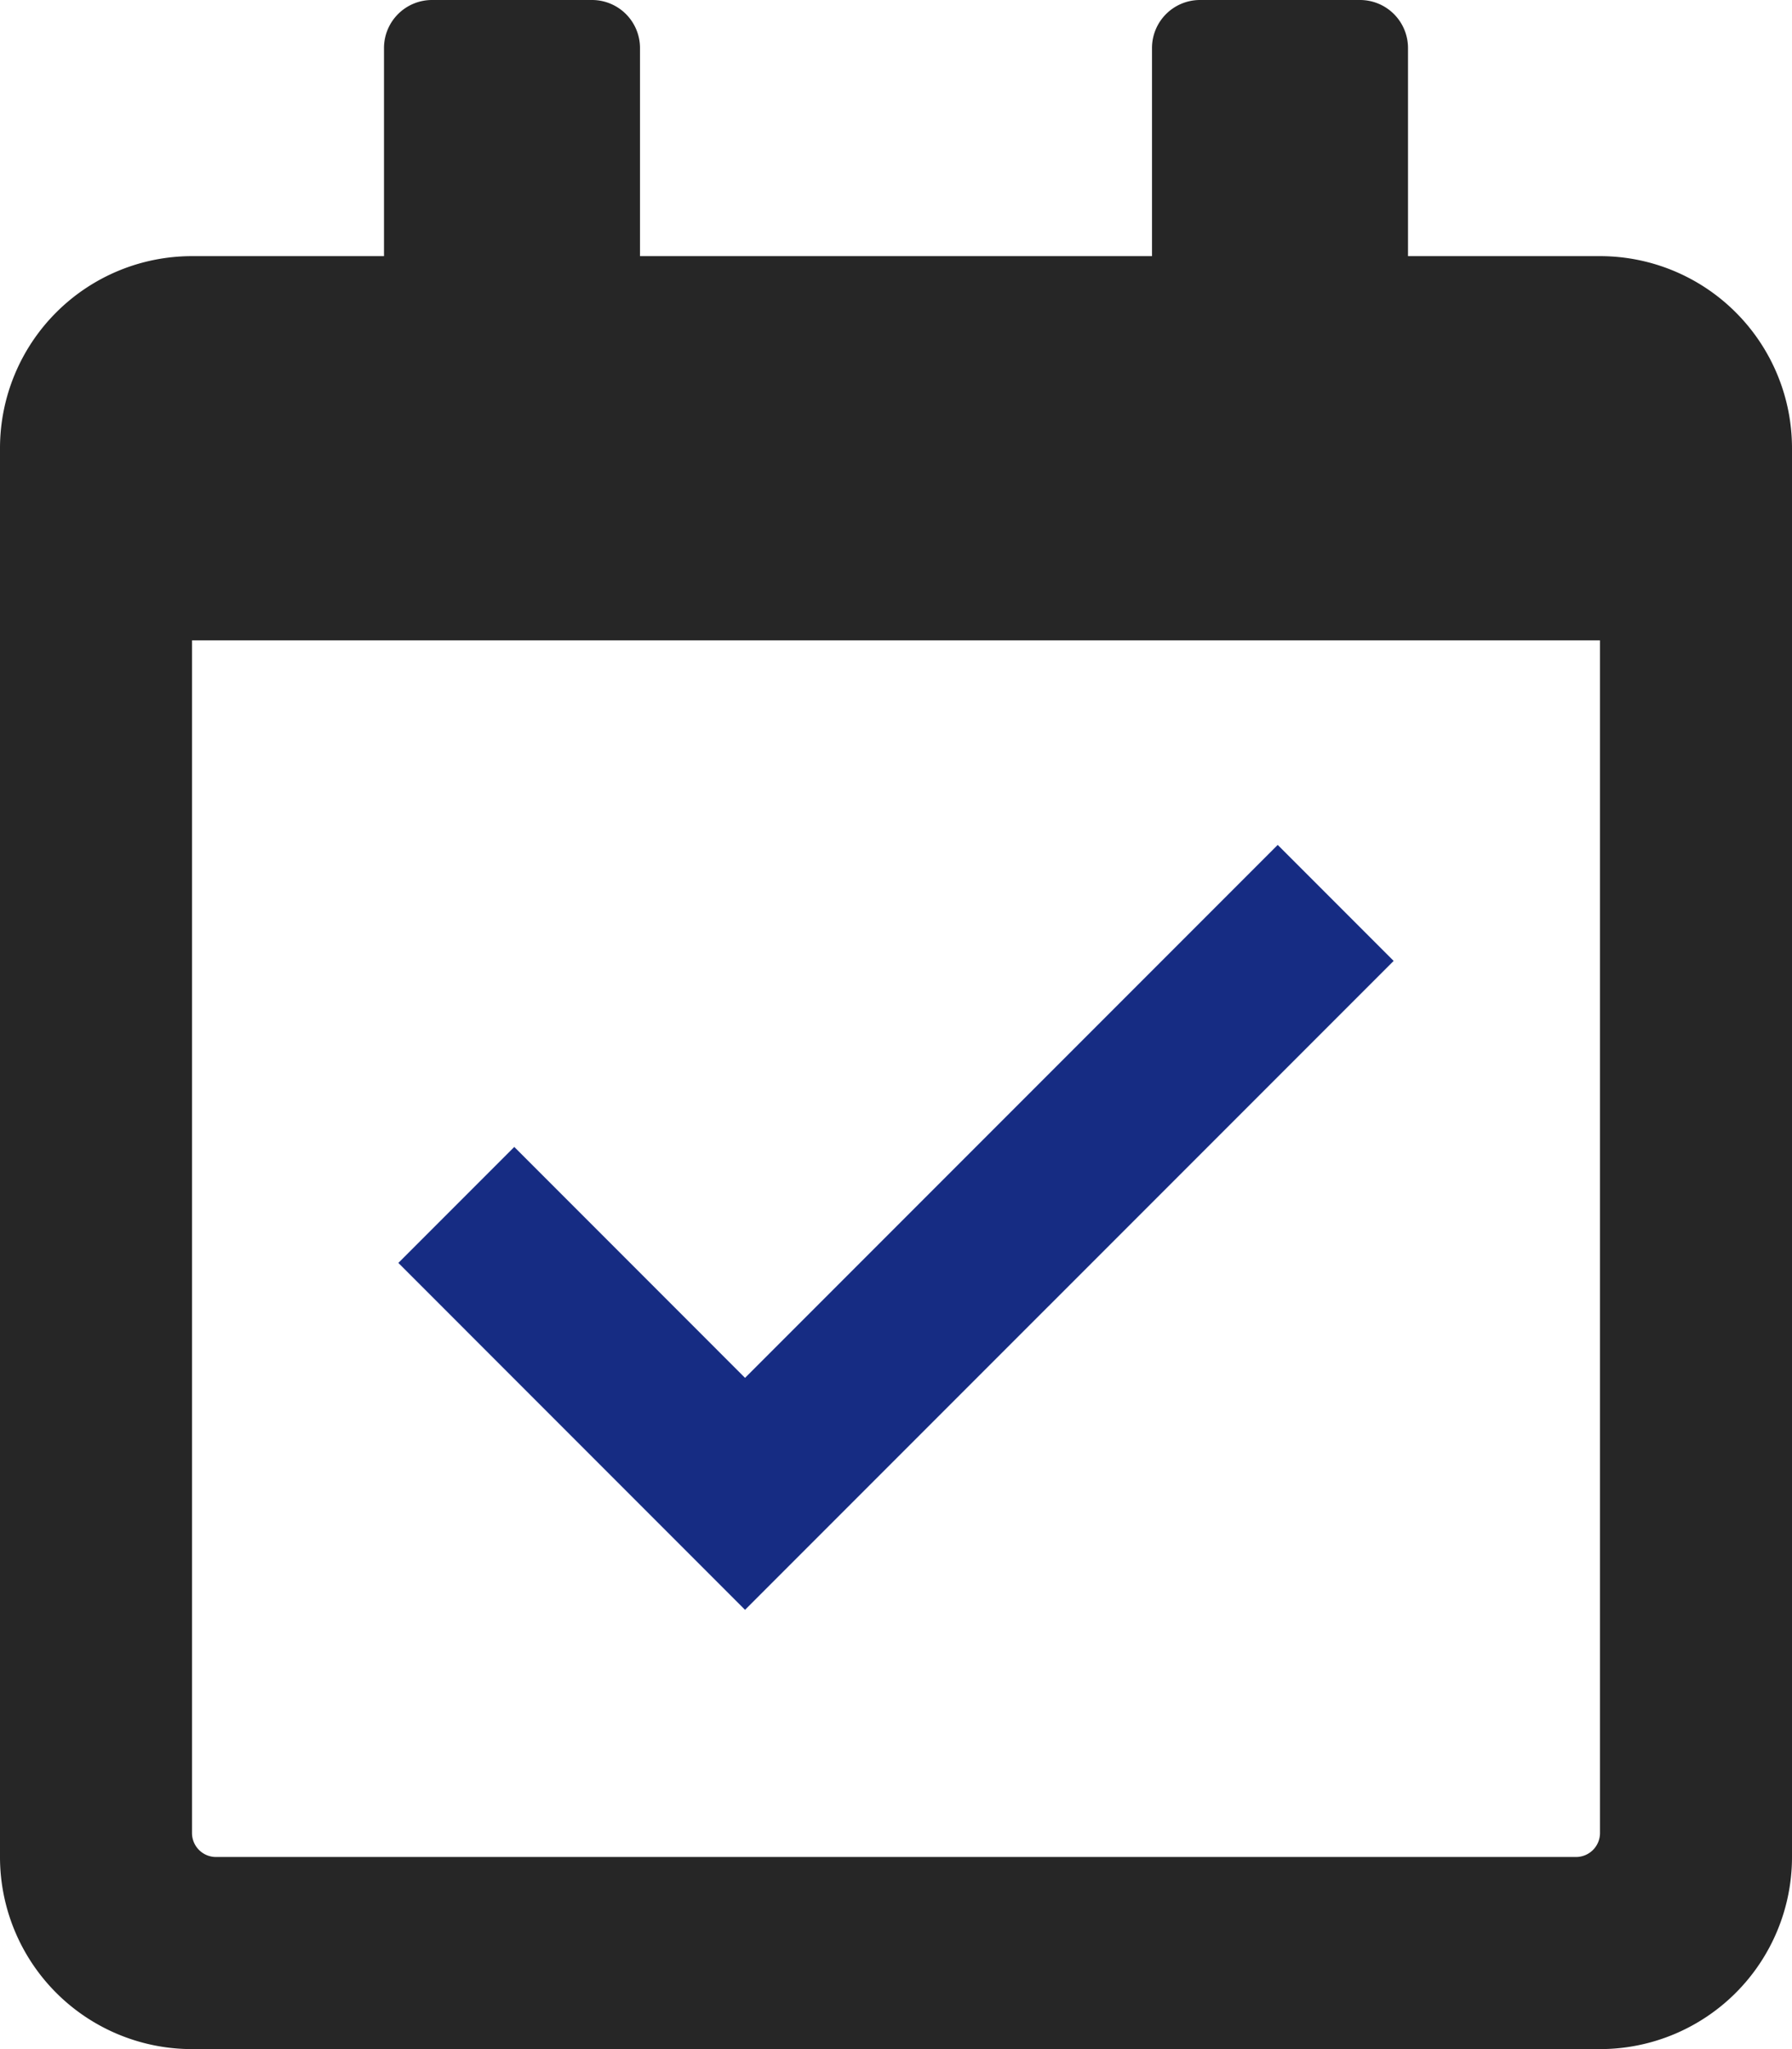
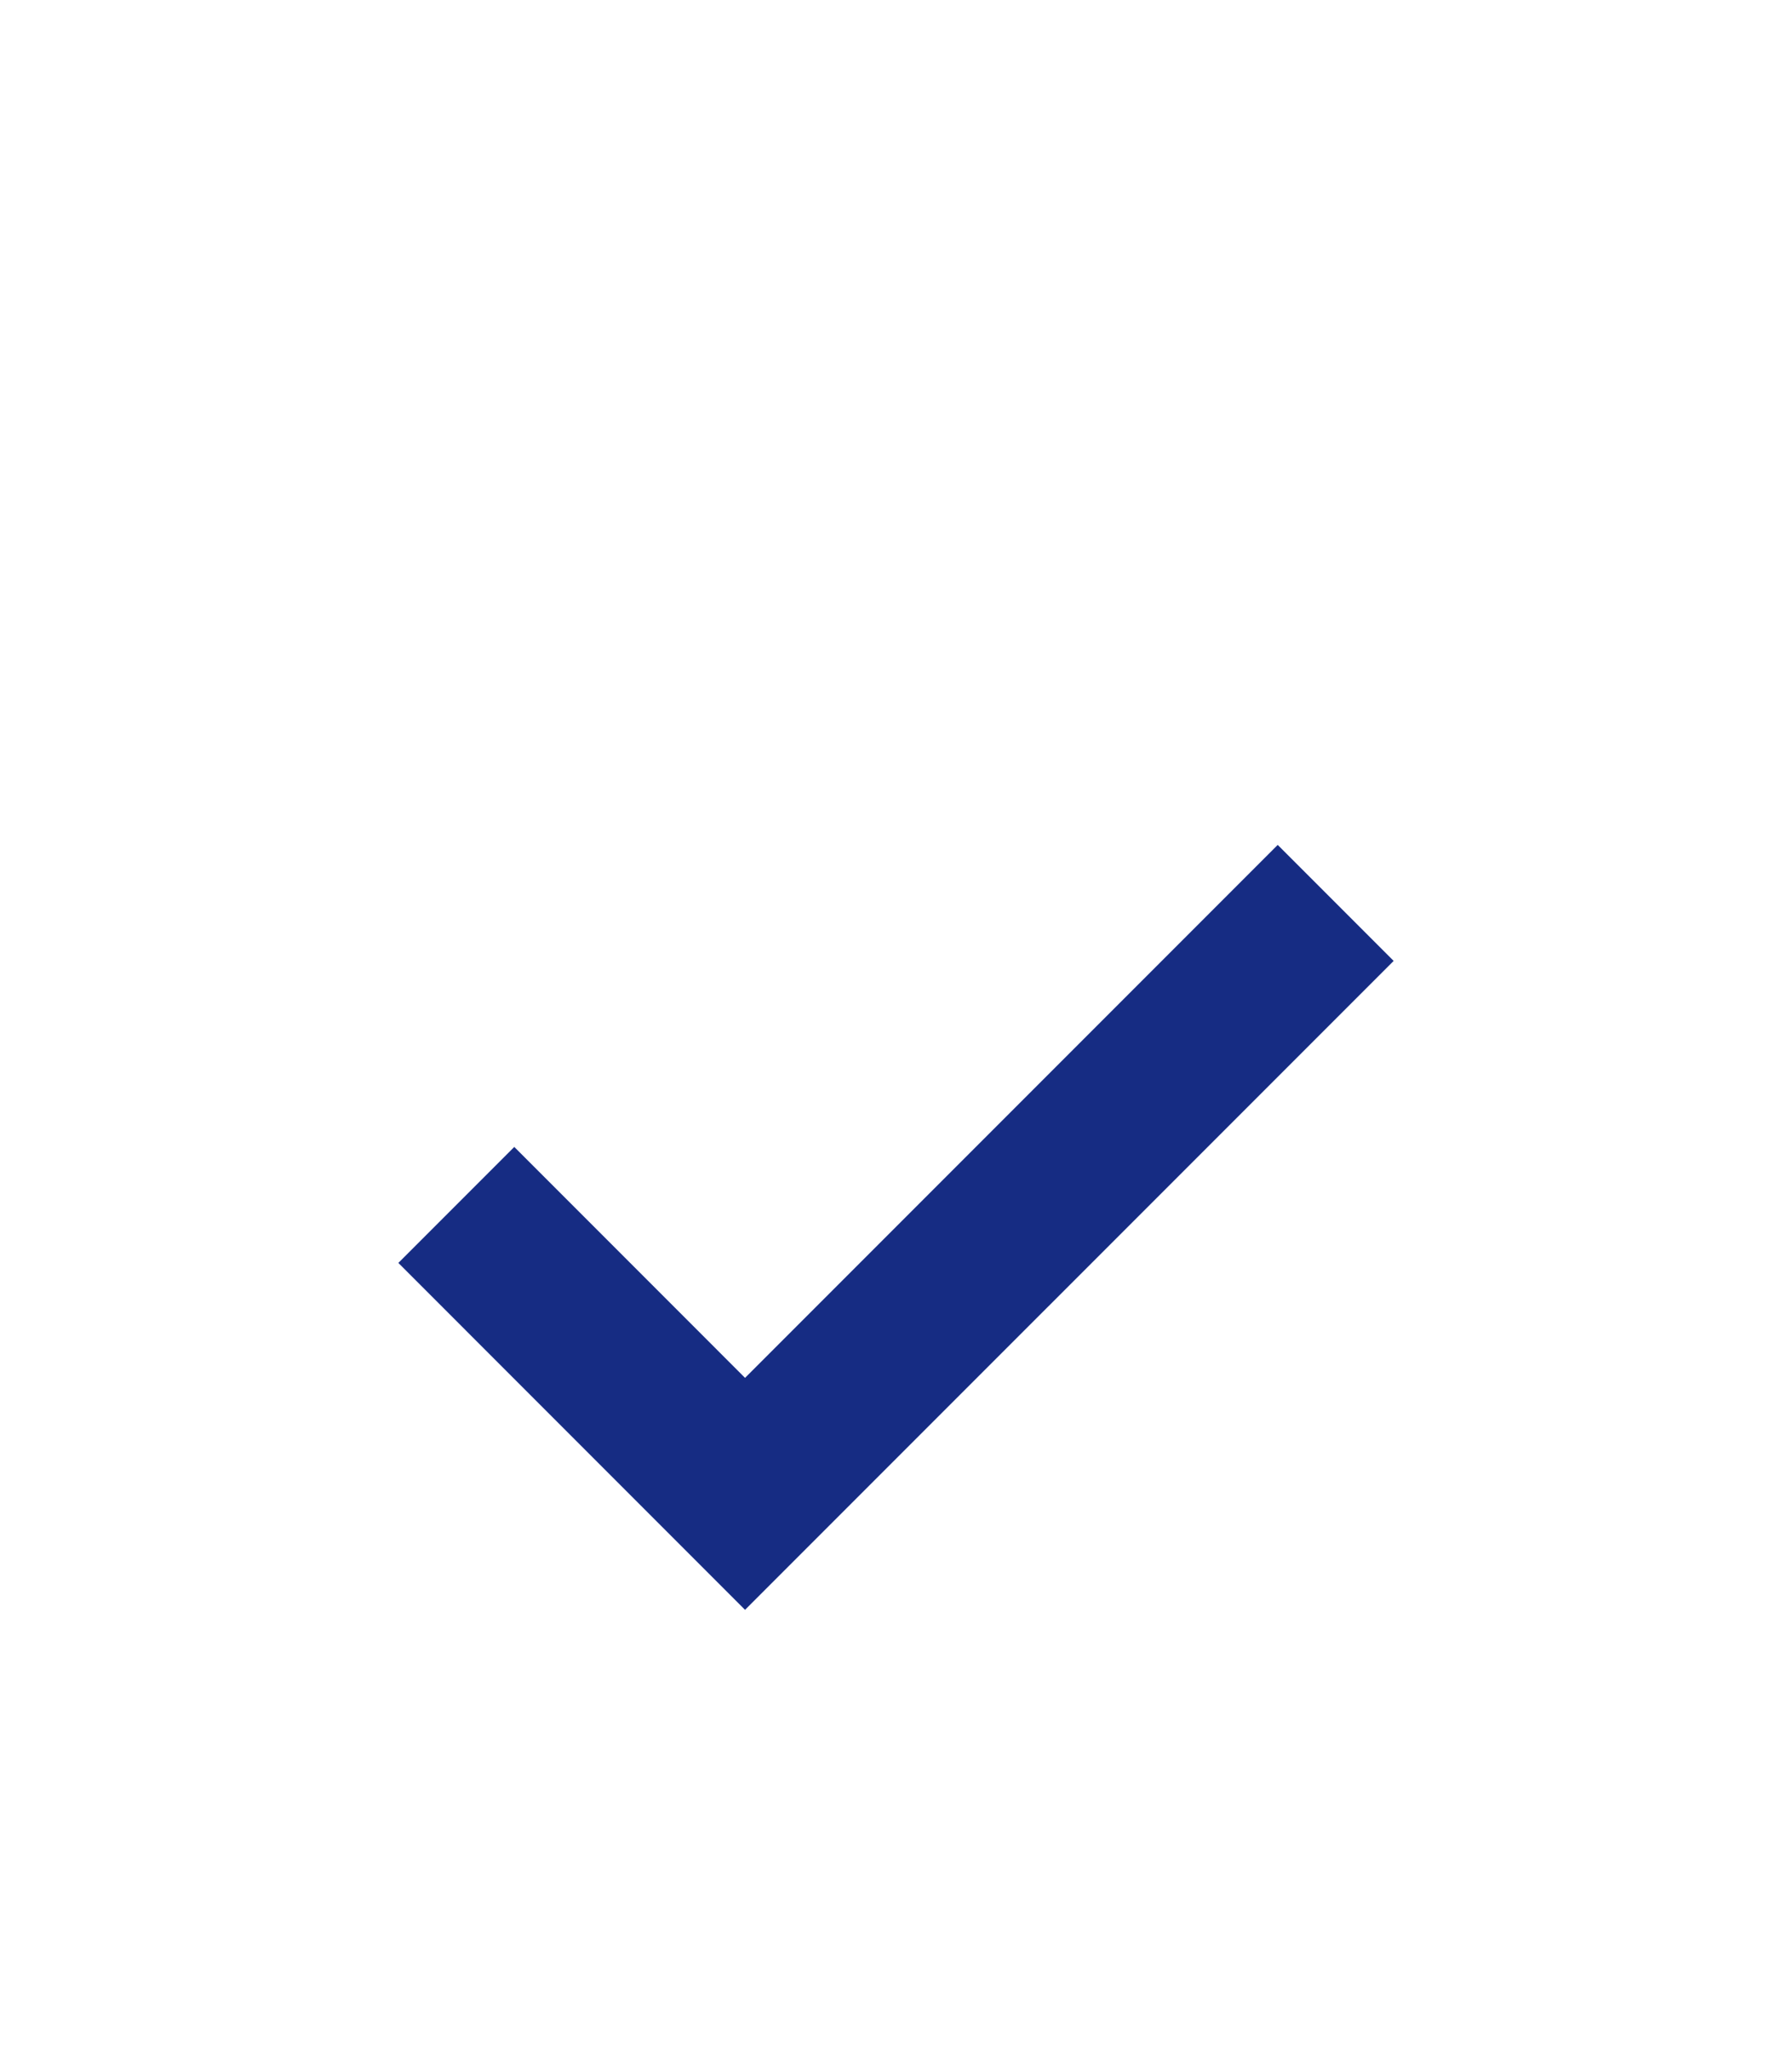
<svg xmlns="http://www.w3.org/2000/svg" width="448" height="512" viewBox="0 0 448 512">
  <defs>
    <style>.cls-1{fill:#262626;}.cls-2{fill:#162c83;}</style>
  </defs>
  <title>01</title>
  <g id="圖層_2" data-name="圖層 2">
    <g id="圖層_1-2" data-name="圖層 1">
-       <path class="cls-1" d="M400,64H352V12A12,12,0,0,0,340,0H300a12,12,0,0,0-12,12V64H160V12A12,12,0,0,0,148,0H108A12,12,0,0,0,96,12V64H48A48,48,0,0,0,0,112V464a48,48,0,0,0,48,48H400a48,48,0,0,0,48-48V112A48,48,0,0,0,400,64Zm0,394a6,6,0,0,1-6,6H54a6,6,0,0,1-6-6V160H400Z" />
      <polygon class="cls-2" points="348.41 240.1 319.43 211.11 186.26 344.28 128.57 286.58 99.59 315.56 186.26 402.24 348.41 240.1" />
    </g>
  </g>
</svg>